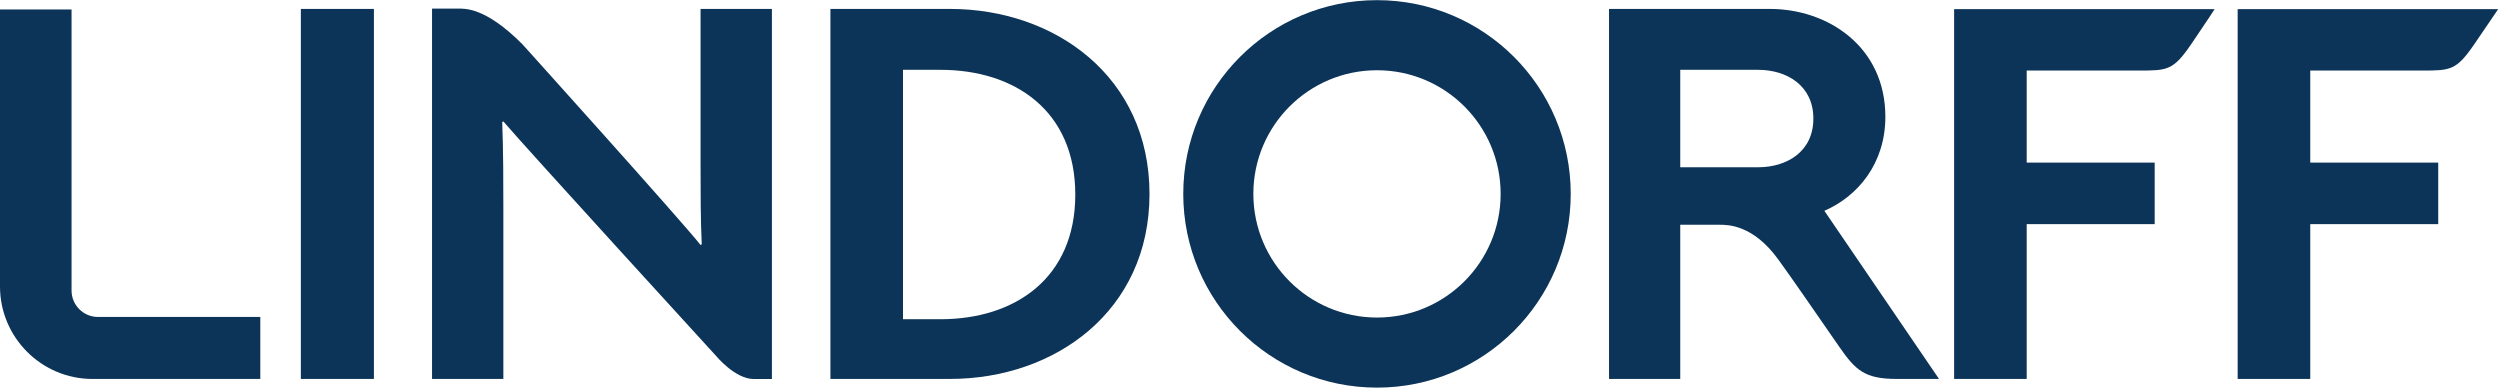
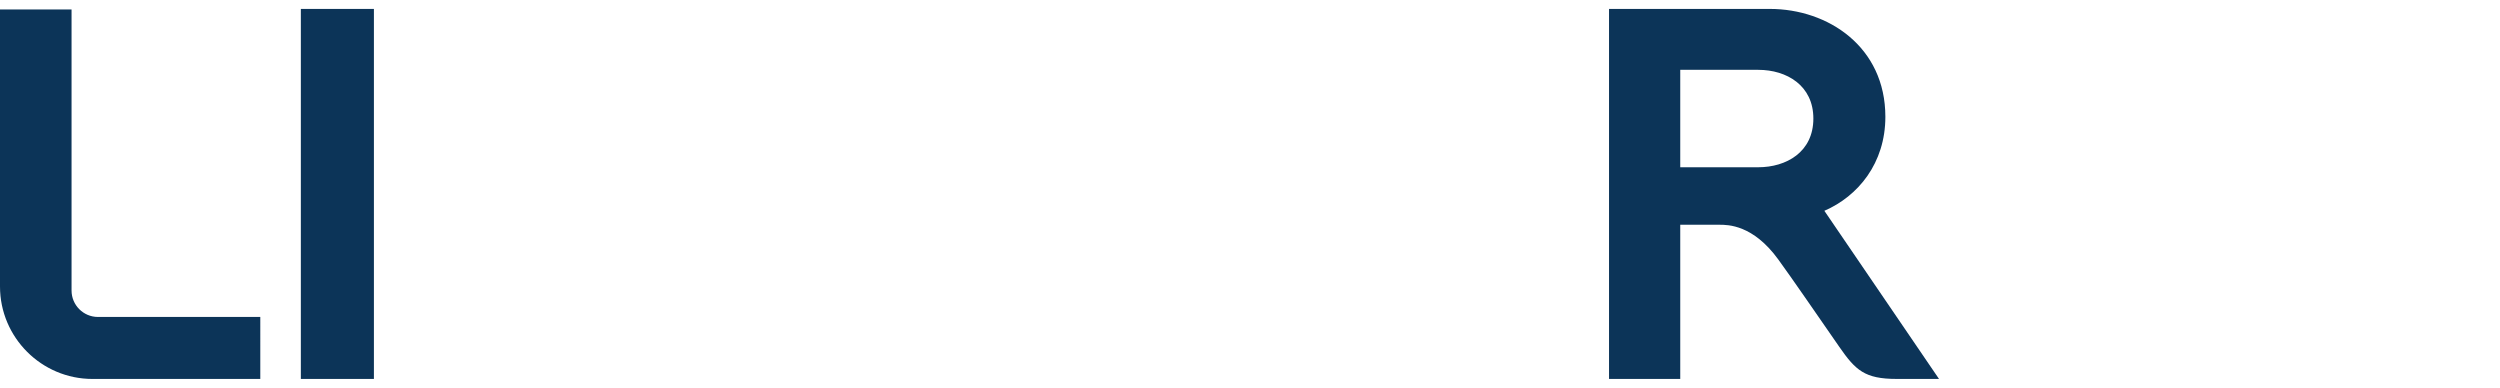
<svg xmlns="http://www.w3.org/2000/svg" width="703pt" height="109pt" viewBox="0 0 703 109">
  <g style="fill:#0c3458;fill-rule:nonzero;stroke:none;stroke-width:1;stroke-linecap:butt;stroke-linejoin:miter;stroke-dasharray:none" transform="translate(84.598 2.51)">
    <path d="M0 104.046V0h20.545v104.046H0" />
  </g>
  <g style="fill:#0c3458;fill-rule:nonzero;stroke:none;stroke-width:1;stroke-linecap:butt;stroke-linejoin:miter;stroke-dasharray:none" transform="translate(121.492 1.91)">
-     <path d="M90.437 104.669c-5.215 0-10.533-6.454-10.533-6.454S26.58 39.902 20.05 32.237l-.317.163c.317 8.49.317 16.788.317 23.979v48.267H0V.501h6.917c2.268 0 7.965-.501 18.456 9.994 0 0 44.584 49.463 50.134 56.484l.329-.165c-.329-7.163-.329-14.995-.329-22.01V.6h20.061v104.069h-5.131" />
-   </g>
+     </g>
  <g style="fill:#0c3458;fill-rule:nonzero;stroke:none;stroke-width:1;stroke-linecap:butt;stroke-linejoin:miter;stroke-dasharray:none" transform="translate(233.512 2.51)">
-     <path d="M30.989 17.127H20.412v70.127h10.577c20.725 0 37.871-11.404 37.871-35.053 0-23.663-17.146-35.074-37.871-35.074Zm2.64 86.919H0V0h33.629c29.504 0 56.099 19.078 56.099 52.045 0 32.93-26.595 52.001-56.099 52.001Z" />
-   </g>
+     </g>
  <g style="fill:#0c3458;fill-rule:nonzero;stroke:none;stroke-width:1;stroke-linecap:butt;stroke-linejoin:miter;stroke-dasharray:none" transform="translate(452.457 2.51)">
    <path d="M41.97 17.127H20.028v27.395H41.97c7.837 0 15.491-4.232 15.491-13.7 0-9.296-7.497-13.695-15.491-13.695Zm38.927 86.919c-8.993 0-11.577-2.439-16.138-9.014-5.832-8.407-13.244-19.196-17.16-24.578C40.483 60.671 33.459 60.69 31 60.69H20.028v43.357H0V0h45.246c16.296 0 32.462 10.608 32.462 30.338 0 13.053-7.68 22.333-17.155 26.428l32.239 47.28H80.897Z" />
  </g>
  <g style="fill:#0c3458;fill-rule:nonzero;stroke:none;stroke-width:1;stroke-linecap:butt;stroke-linejoin:miter;stroke-dasharray:none" transform="translate(332.733 .043)">
-     <path d="M89.247 54.48c0-19.205-15.562-34.77-34.77-34.77-19.201 0-34.768 15.565-34.768 34.77 0 19.2 15.567 34.77 34.768 34.77 19.208 0 34.77-15.57 34.77-34.77Zm-34.77 54.477C24.393 108.957 0 84.564 0 54.48 0 24.39 24.393 0 54.477 0c30.089 0 54.478 24.39 54.478 54.48 0 30.084-24.389 54.477-54.478 54.477Z" />
-   </g>
+     </g>
  <g style="fill:#0c3458;fill-rule:nonzero;stroke:none;stroke-width:1;stroke-linecap:butt;stroke-linejoin:miter;stroke-dasharray:none" transform="translate(0 2.655)">
    <path d="M0 0v77.897c0 14.341 11.665 26.009 26.008 26.009h47.187V86.473H27.551c-4.098 0-7.43-3.334-7.43-7.431V0H0" />
  </g>
  <g style="fill:#0c3458;fill-rule:nonzero;stroke:none;stroke-width:1;stroke-linecap:butt;stroke-linejoin:miter;stroke-dasharray:none" transform="translate(629.23 2.51)">
-     <path d="M.099.055.361.3 0 0v104.046h20.412V60.519h35.987V43.213H20.412V17.329h31.415c8.001 0 9.669-.015 14.734-7.443L73.259.058.099.055" />
-   </g>
+     </g>
  <g style="fill:#0c3458;fill-rule:nonzero;stroke:none;stroke-width:1;stroke-linecap:butt;stroke-linejoin:miter;stroke-dasharray:none" transform="translate(549.498 2.51)">
-     <path d="M.101.055.36.3 0 0v104.046h20.41V60.519h35.988V43.213H20.41V17.329h31.548c8 0 9.664-.015 14.728-7.443C71.757 2.452 73.257.058 73.257.058L.101.055" />
-   </g>
+     </g>
</svg>